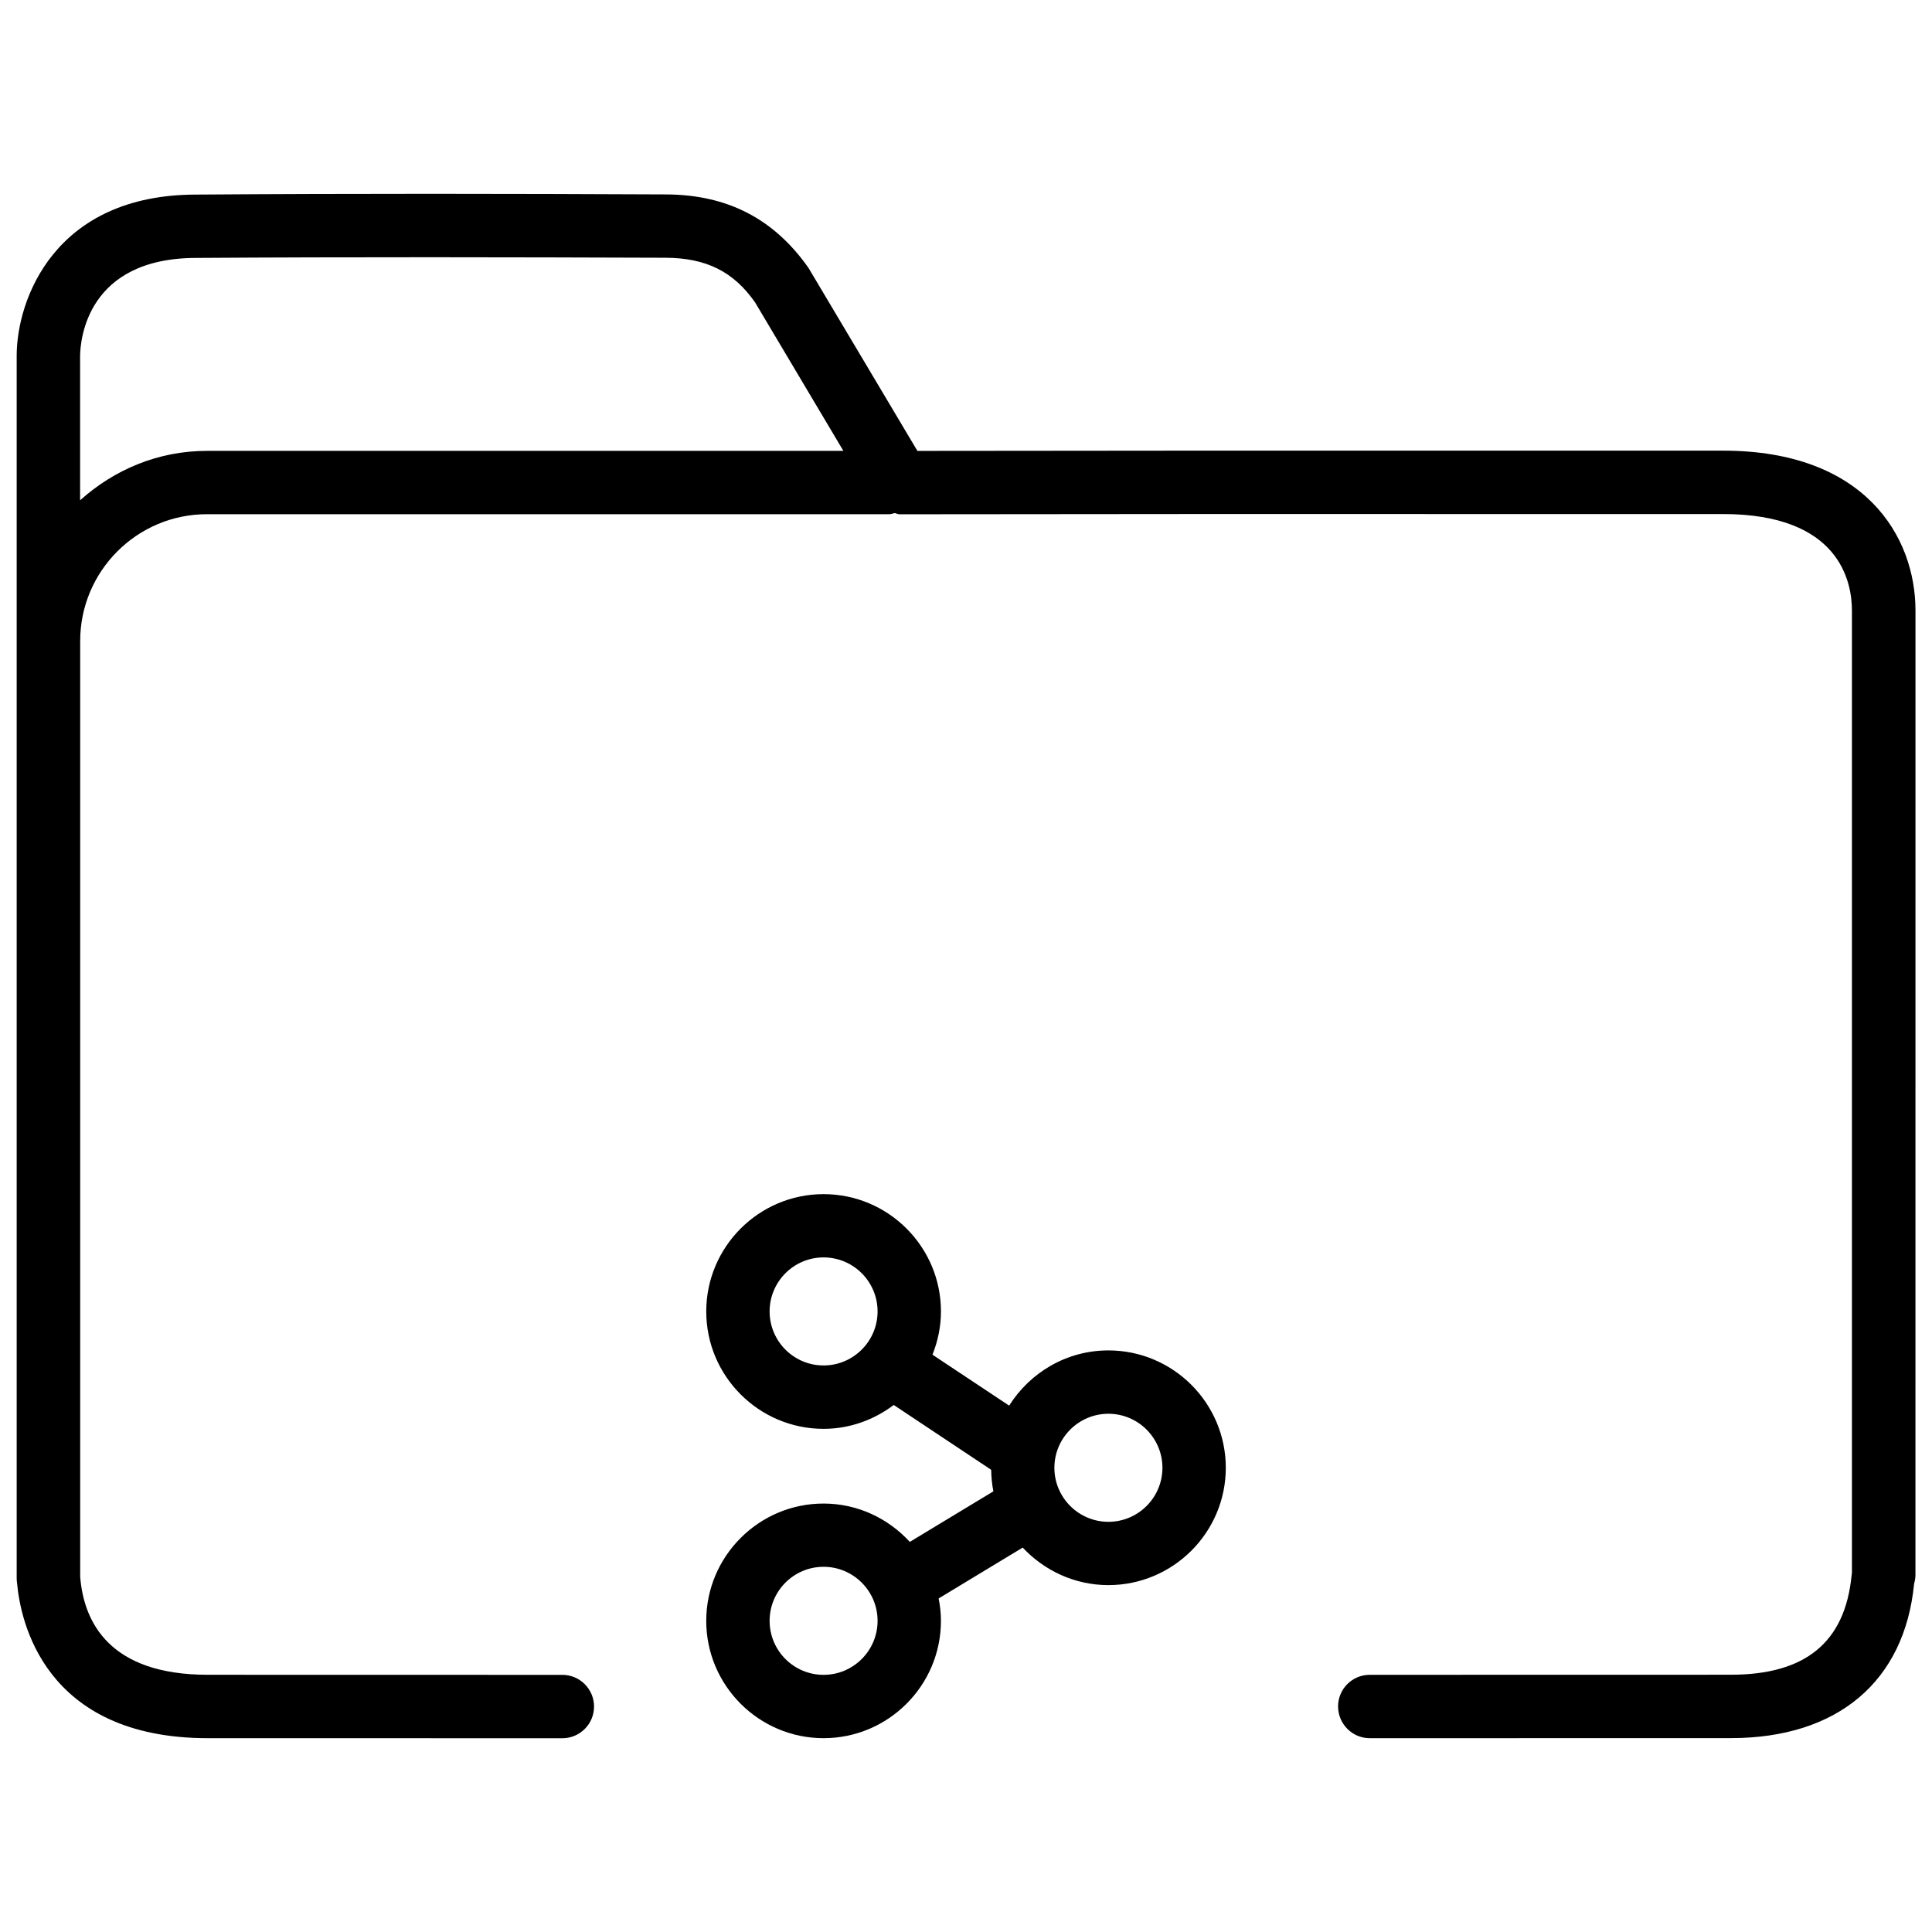
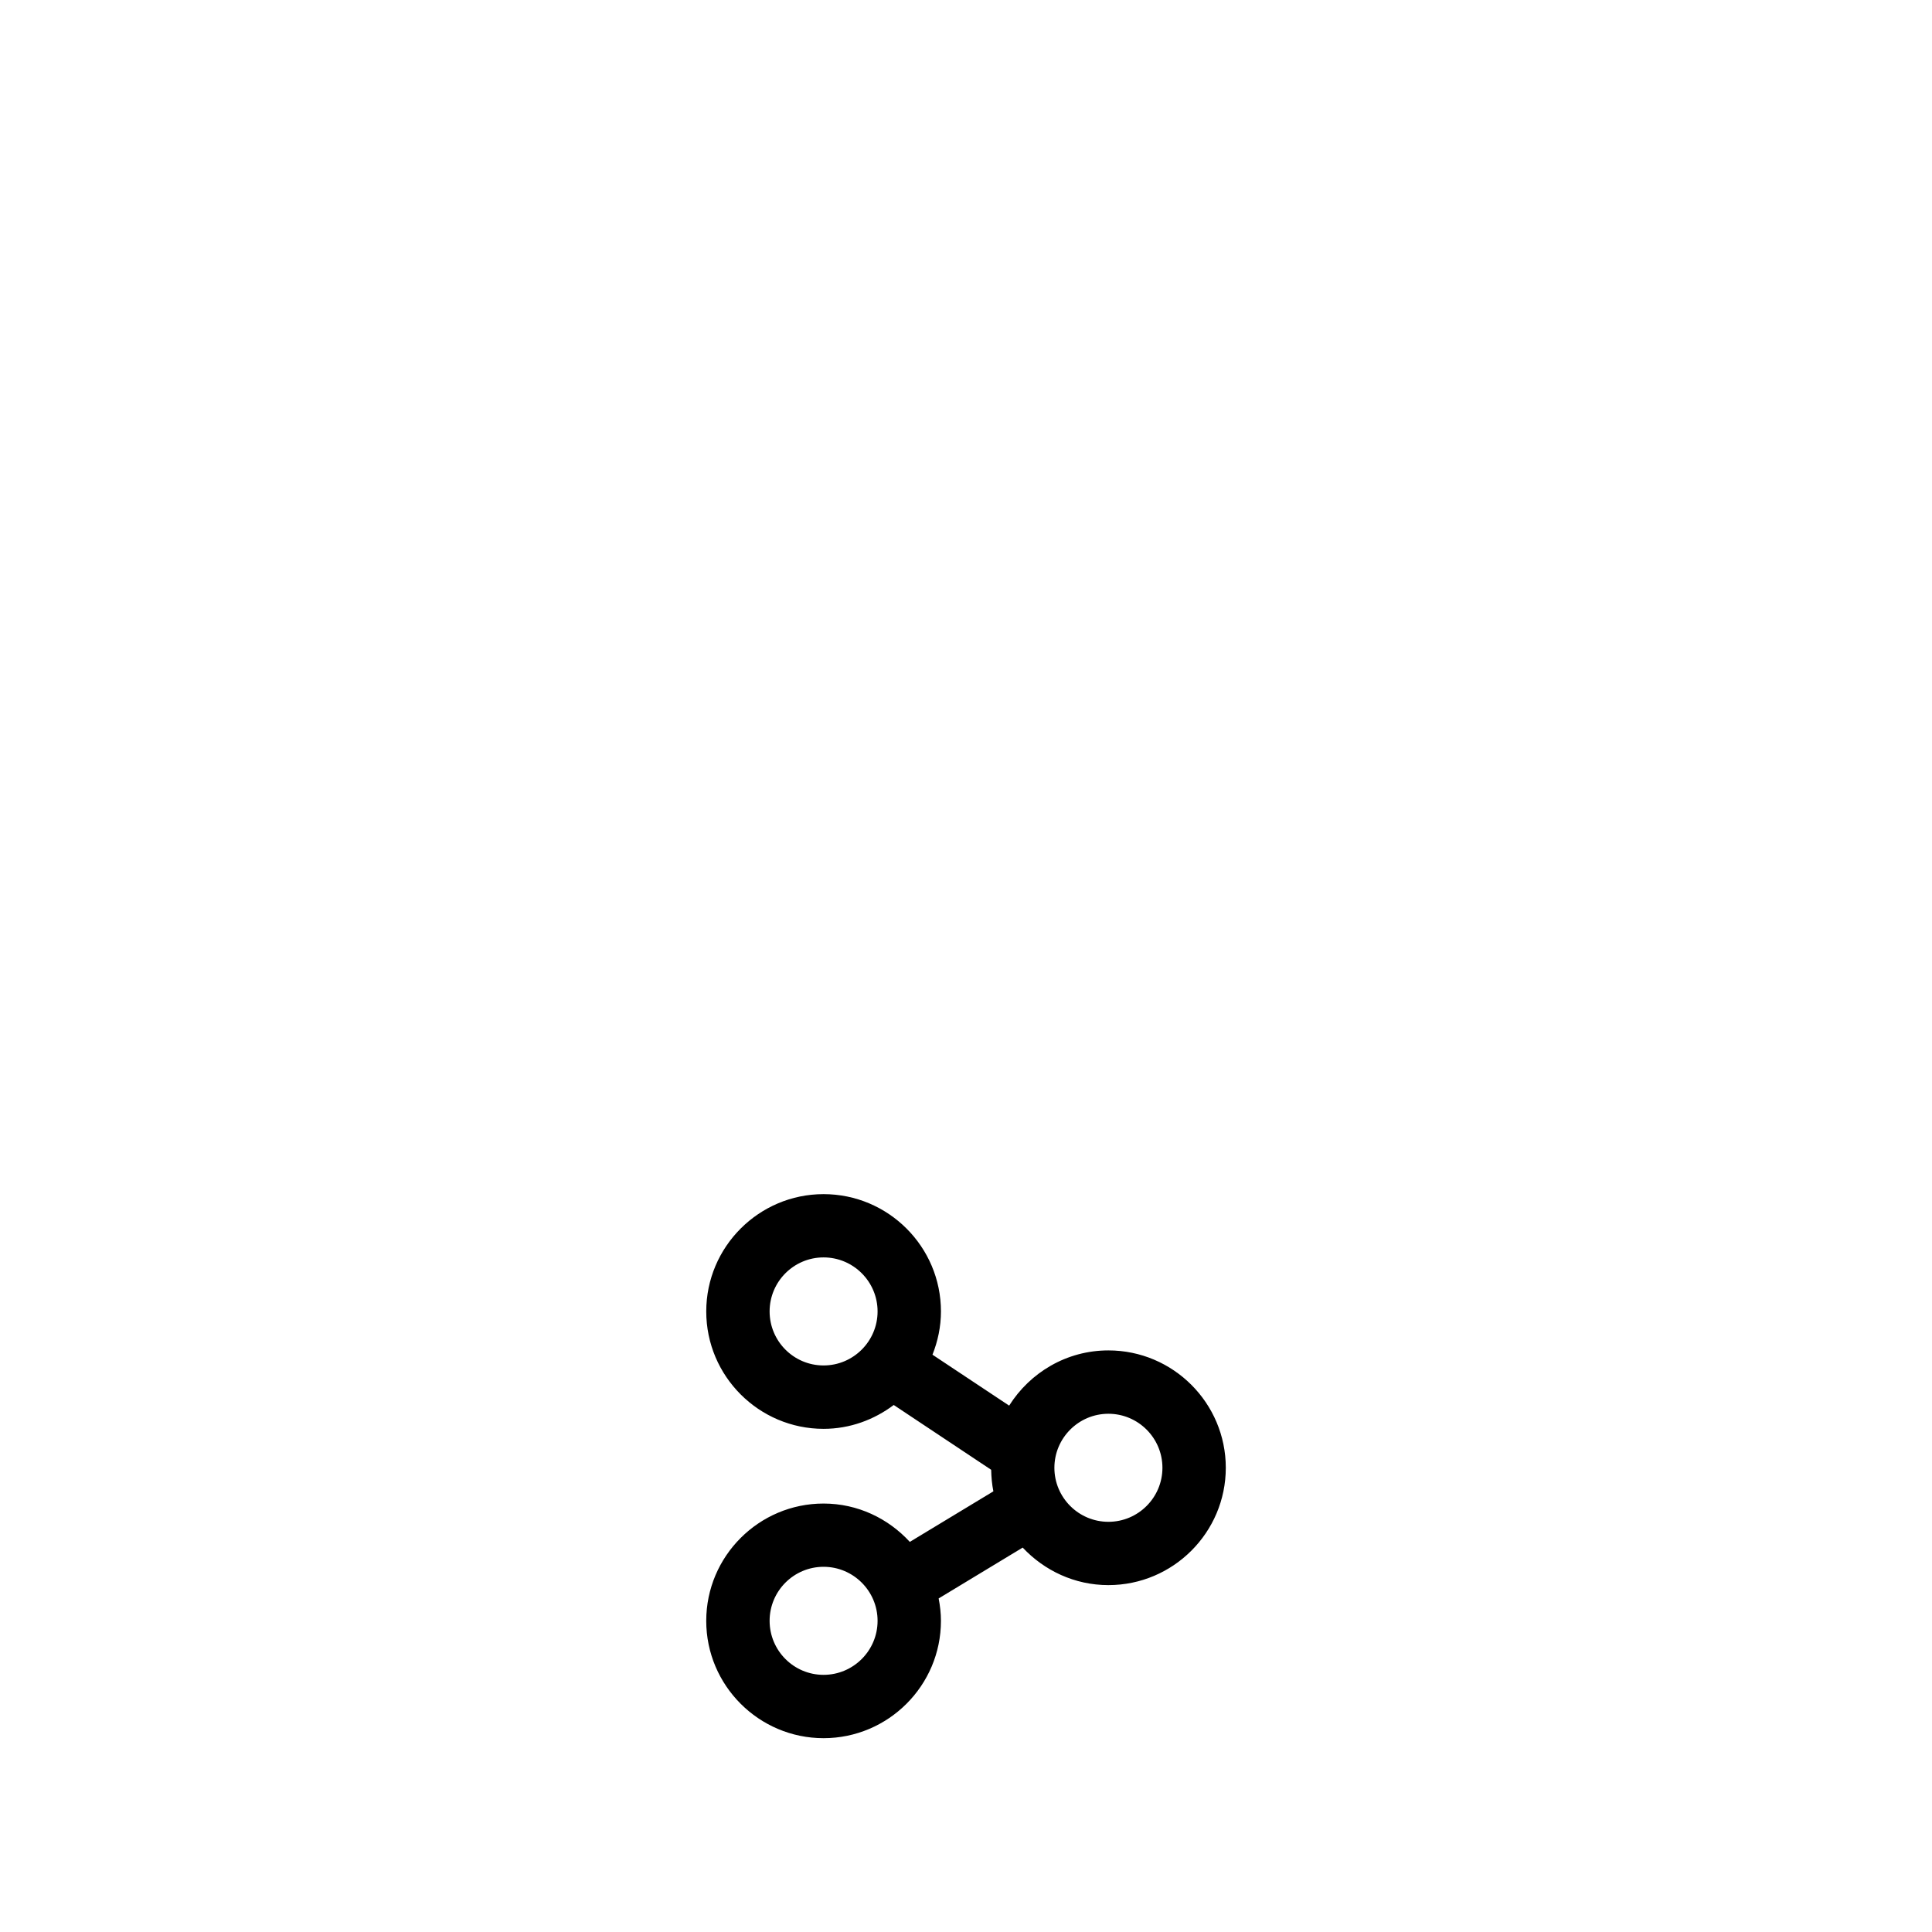
<svg xmlns="http://www.w3.org/2000/svg" width="800px" height="800px" version="1.1" viewBox="144 144 512 512">
  <defs>
    <clipPath id="a">
-       <path d="m148.09 195h503.81v410h-503.81z" />
+       <path d="m148.09 195h503.81v410z" />
    </clipPath>
  </defs>
  <path d="m437.74 564.07c17.152 0 31.109-13.961 31.109-31.09 0-17.152-13.961-31.109-31.109-31.109-11.105 0-20.781 5.879-26.305 14.633l-20.32-13.496c1.406-3.547 2.246-7.41 2.246-11.461 0-17.152-13.961-31.09-31.109-31.09-17.129 0-31.09 13.961-31.09 31.09 0 17.152 13.961 31.109 31.09 31.109 6.992 0 13.395-2.414 18.598-6.32l25.82 17.172c0.043 1.953 0.211 3.863 0.586 5.711l-22.148 13.395c-5.688-6.191-13.793-10.16-22.859-10.16-17.129 0-31.09 13.961-31.09 31.09s13.961 31.09 31.09 31.09c17.152 0 31.109-13.961 31.109-31.09 0-2.035-0.23-4.031-0.609-5.941l22.273-13.477c5.715 6.082 13.754 9.945 22.719 9.945zm-75.488 23.781c-7.894 0-14.297-6.422-14.297-14.316 0-7.894 6.402-14.316 14.297-14.316 7.894 0 14.316 6.422 14.316 14.316 0 7.894-6.422 14.316-14.316 14.316zm75.488-69.188c7.894 0 14.316 6.422 14.316 14.316s-6.422 14.316-14.316 14.316c-7.894 0-14.316-6.422-14.316-14.316s6.422-14.316 14.316-14.316zm-75.488-12.805c-7.894 0-14.297-6.422-14.297-14.316s6.402-14.316 14.297-14.316c7.894 0 14.316 6.422 14.316 14.316 0 7.891-6.422 14.316-14.316 14.316z" />
  <g clip-path="url(#a)">
-     <path d="m199.11 604.63 93.918 0.02c4.641 0 8.398-3.758 8.398-8.398s-3.777-8.398-8.398-8.398l-93.98-0.02c-26.07 0-32.77-13.98-33.777-25.715 0-0.105-0.02-0.211-0.02-0.336v-247.93c0-18.516 15.074-33.586 33.586-33.586h180.85c0.504 0 0.945-0.211 1.426-0.293 0.418 0.062 0.777 0.316 1.195 0.316h0.02c53.363-0.082 106.75-0.082 160.09-0.062h58.211c30.836 0 34.152 17.887 34.152 25.566v255.03c-0.043 0.355-0.082 0.672-0.105 0.84-1.785 17.59-12.238 26.156-31.973 26.156l-95.703 0.02c-4.641 0-8.398 3.758-8.398 8.398 0.02 4.641 3.777 8.398 8.398 8.398l95.703-0.02c28.297 0 46.035-15.031 48.555-40.914 0.23-0.777 0.355-1.574 0.355-2.371l0.008-255.54c0-19.543-13.352-42.363-50.969-42.363h-58.211c-51.789-0.02-103.57-0.02-155.32 0.062l-28.863-48.492c-9.176-13.055-21.539-19.434-37.848-19.477-41.547-0.191-82.984-0.254-124.38 0.043-37.641 0-47.609 27.918-47.609 42.699v324.01c0 0.441 0.043 0.883 0.105 1.301 0.859 9.637 6.969 41.062 50.59 41.062zm-3.023-392.28c41.461-0.273 82.875-0.188 124.25-0.043 10.895 0.043 18.074 3.715 23.762 11.82l23.406 39.359h-168.69c-12.953 0-24.645 5.039-33.586 13.098l-0.004-38.289c0.062-4.324 1.848-25.945 30.859-25.945z" />
-   </g>
+     </g>
</svg>